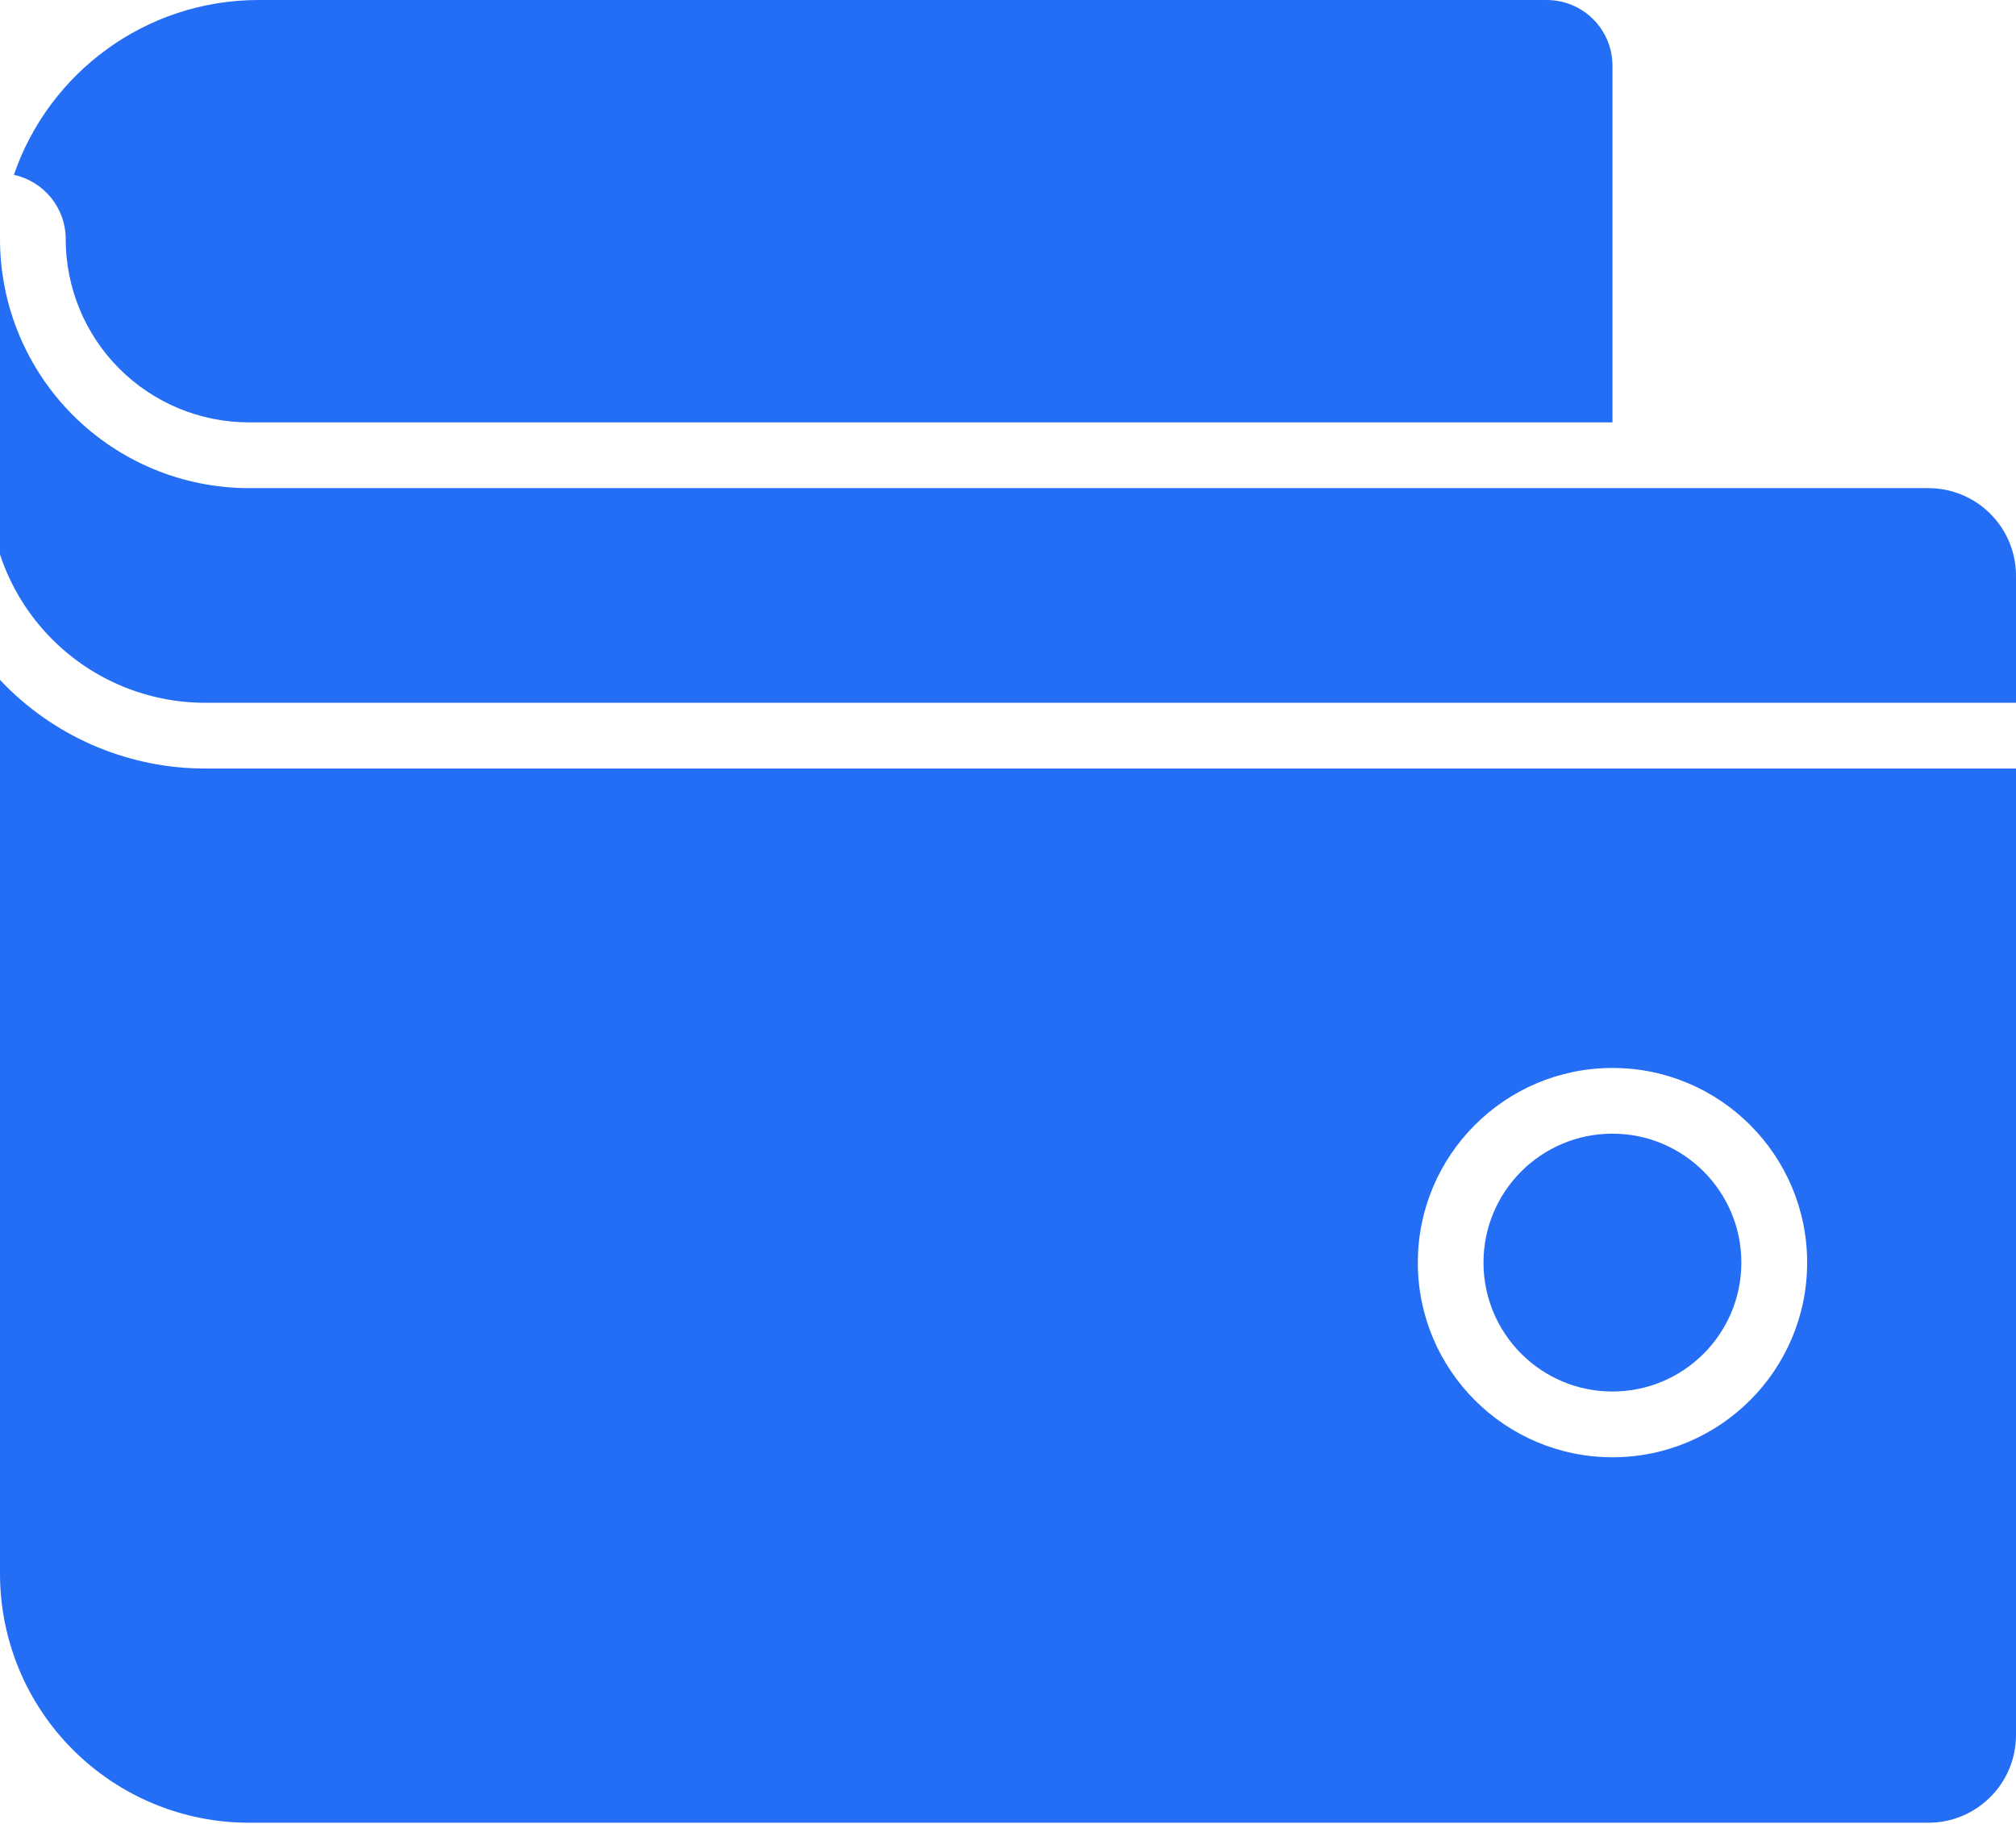
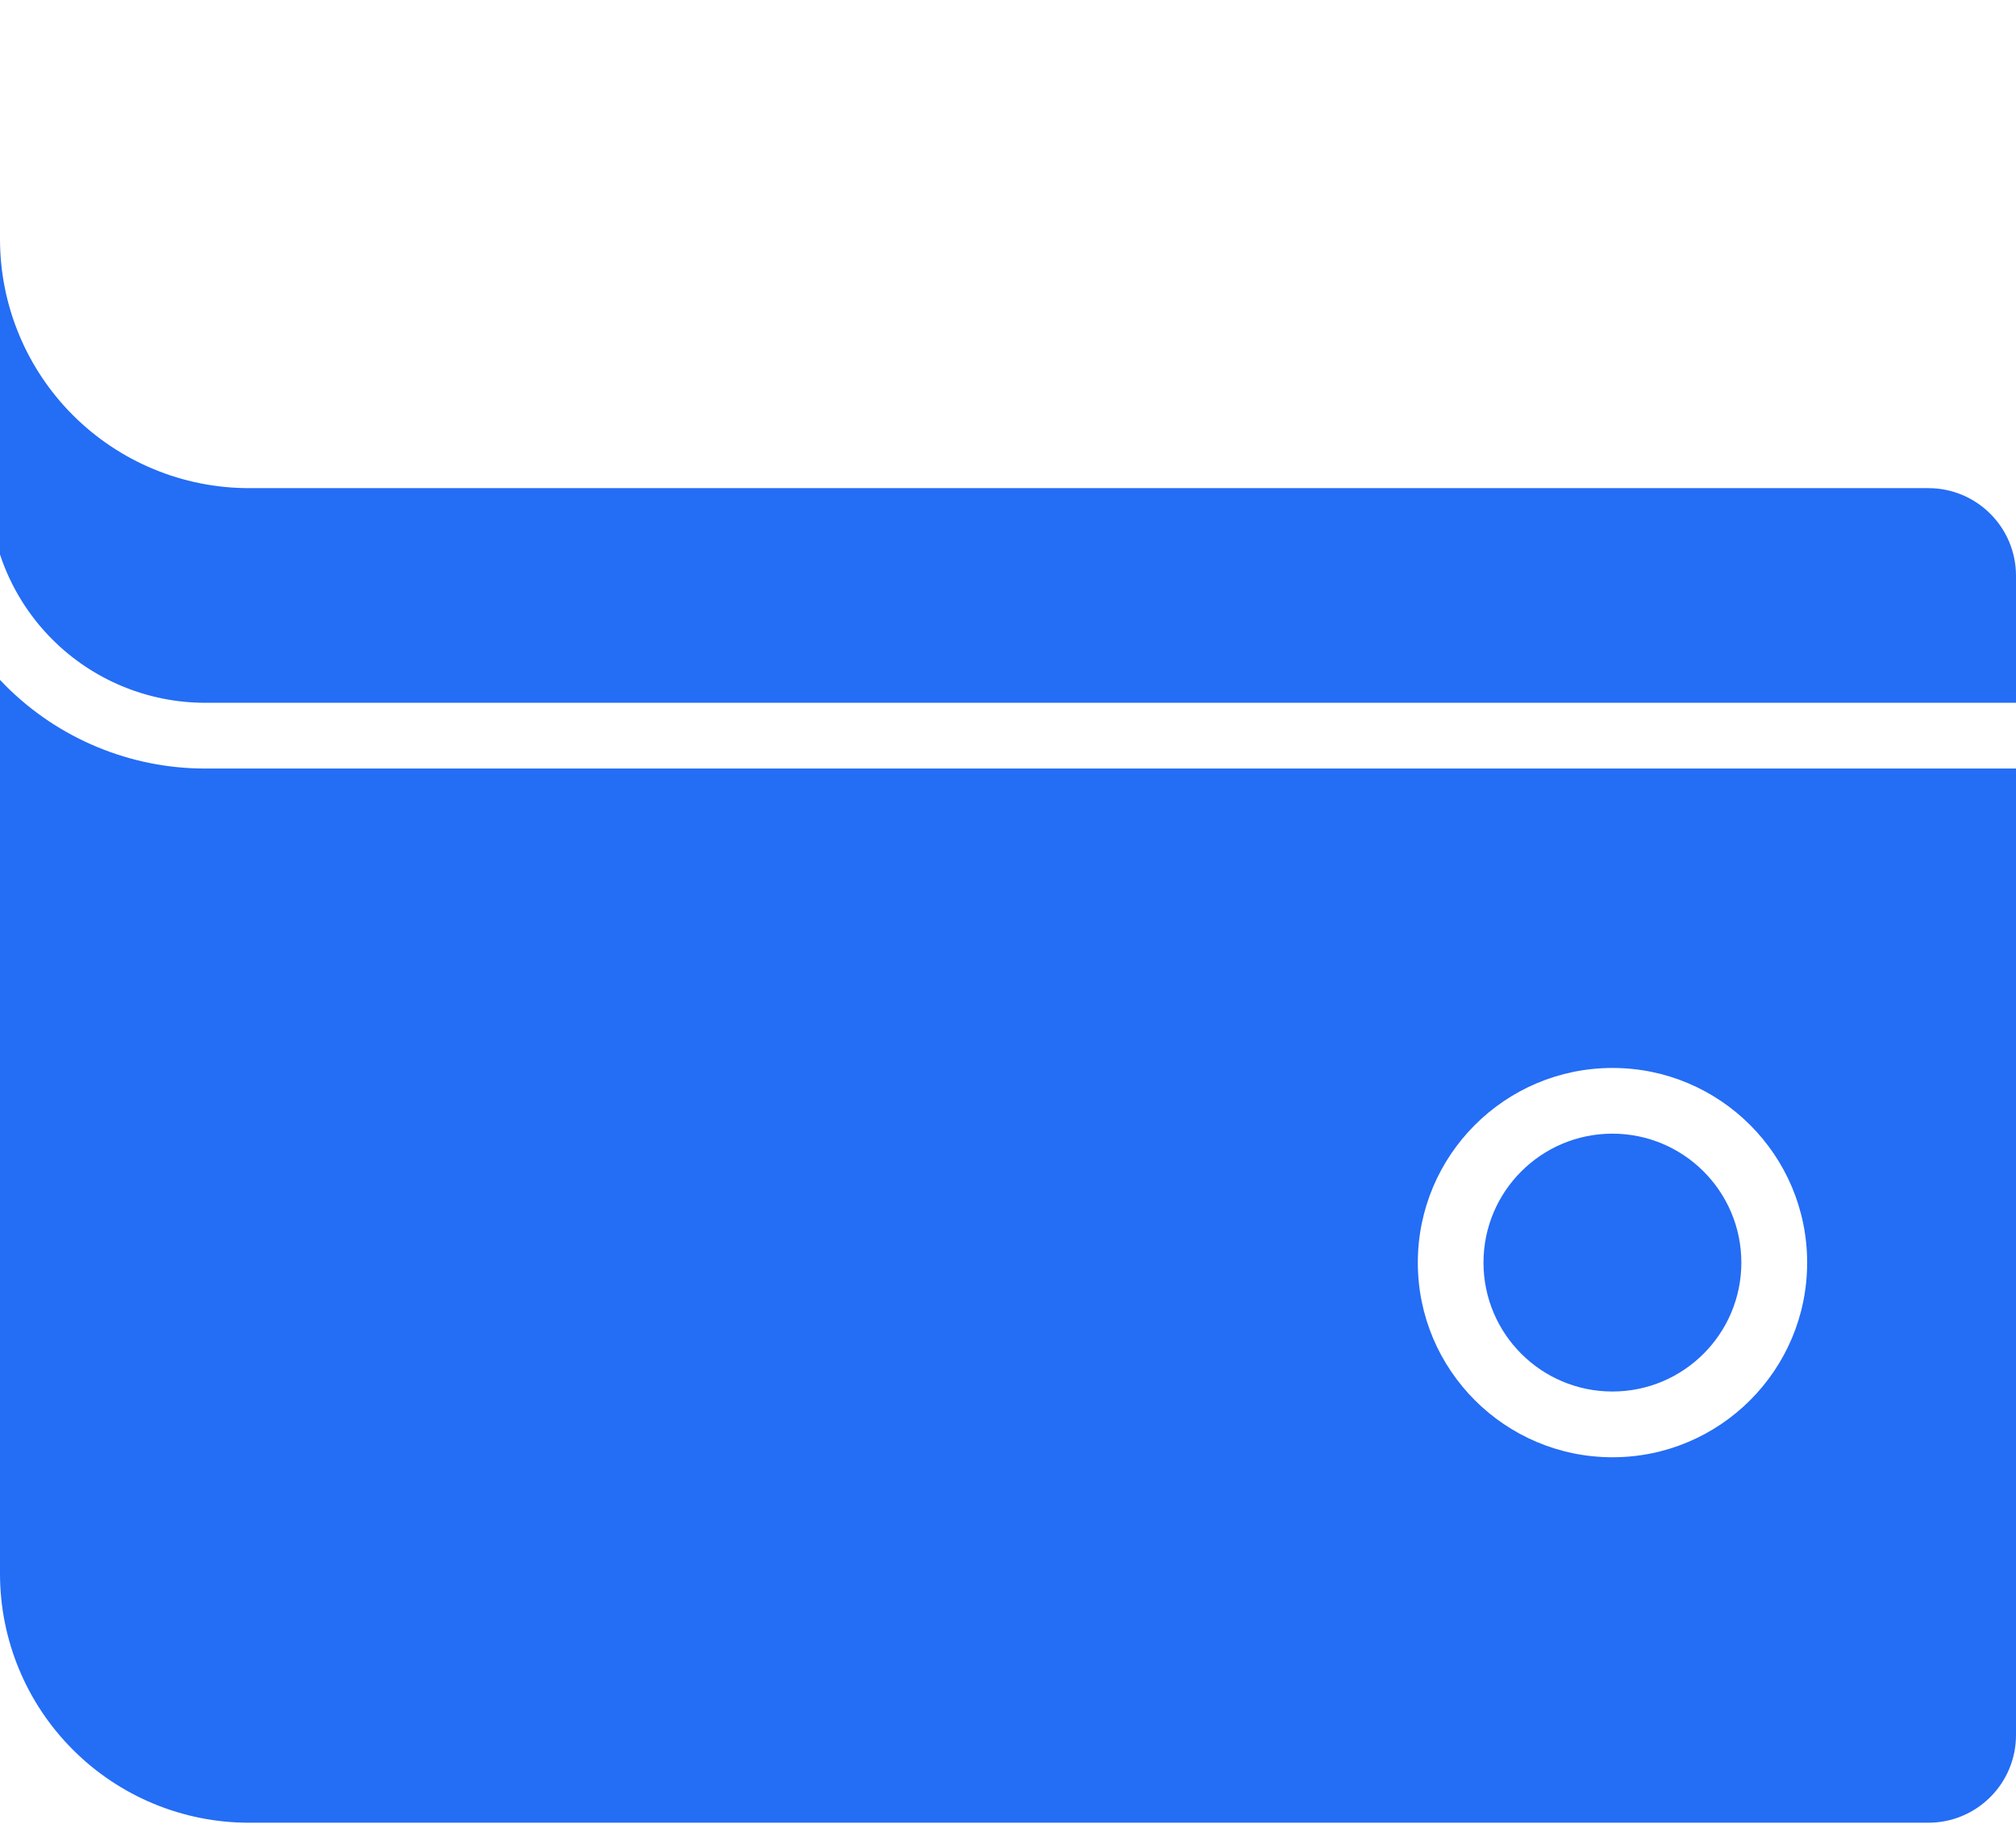
<svg xmlns="http://www.w3.org/2000/svg" width="42" height="38" viewBox="0 0 42 38" fill="none">
-   <path fill-rule="evenodd" clip-rule="evenodd" d="M0.289 3.643C1.016 1.523 3.025 0 5.391 0H32.223C32.587 0 32.935 0.144 33.192 0.401C33.449 0.658 33.593 1.006 33.593 1.37V8.8H5.188C4.175 8.8 3.204 8.398 2.487 7.682C1.771 6.966 1.369 5.995 1.369 4.982C1.369 4.325 0.906 3.776 0.289 3.643Z" fill="#246DF5" />
  <path fill-rule="evenodd" clip-rule="evenodd" d="M0 14.165V32.786C0 34.163 0.546 35.483 1.52 36.455C2.493 37.429 3.812 37.975 5.188 37.975H40.174C41.182 37.975 42 37.158 42 36.149V16.012C42 16.012 15.511 16.012 4.275 16.012C2.718 16.012 1.224 15.393 0.122 14.291C0.081 14.25 0.04 14.208 0 14.165ZM33.594 22.25C31.355 22.25 29.538 24.067 29.538 26.306C29.538 28.544 31.355 30.361 33.594 30.361C35.832 30.361 37.649 28.544 37.649 26.306C37.649 24.067 35.832 22.25 33.594 22.25ZM0 11.553C0.219 12.214 0.589 12.821 1.091 13.323C1.936 14.168 3.081 14.642 4.275 14.642H42V11.996C42 10.987 41.182 10.17 40.174 10.17C34.128 10.17 14.613 10.17 5.188 10.17C3.812 10.17 2.493 9.623 1.52 8.651C0.546 7.677 0 6.357 0 4.981V11.553Z" fill="#246DF5" />
  <path d="M33.592 28.991C35.075 28.991 36.278 27.788 36.278 26.305C36.278 24.822 35.075 23.619 33.592 23.619C32.109 23.619 30.906 24.822 30.906 26.305C30.906 27.788 32.109 28.991 33.592 28.991Z" fill="#246DF5" />
</svg>